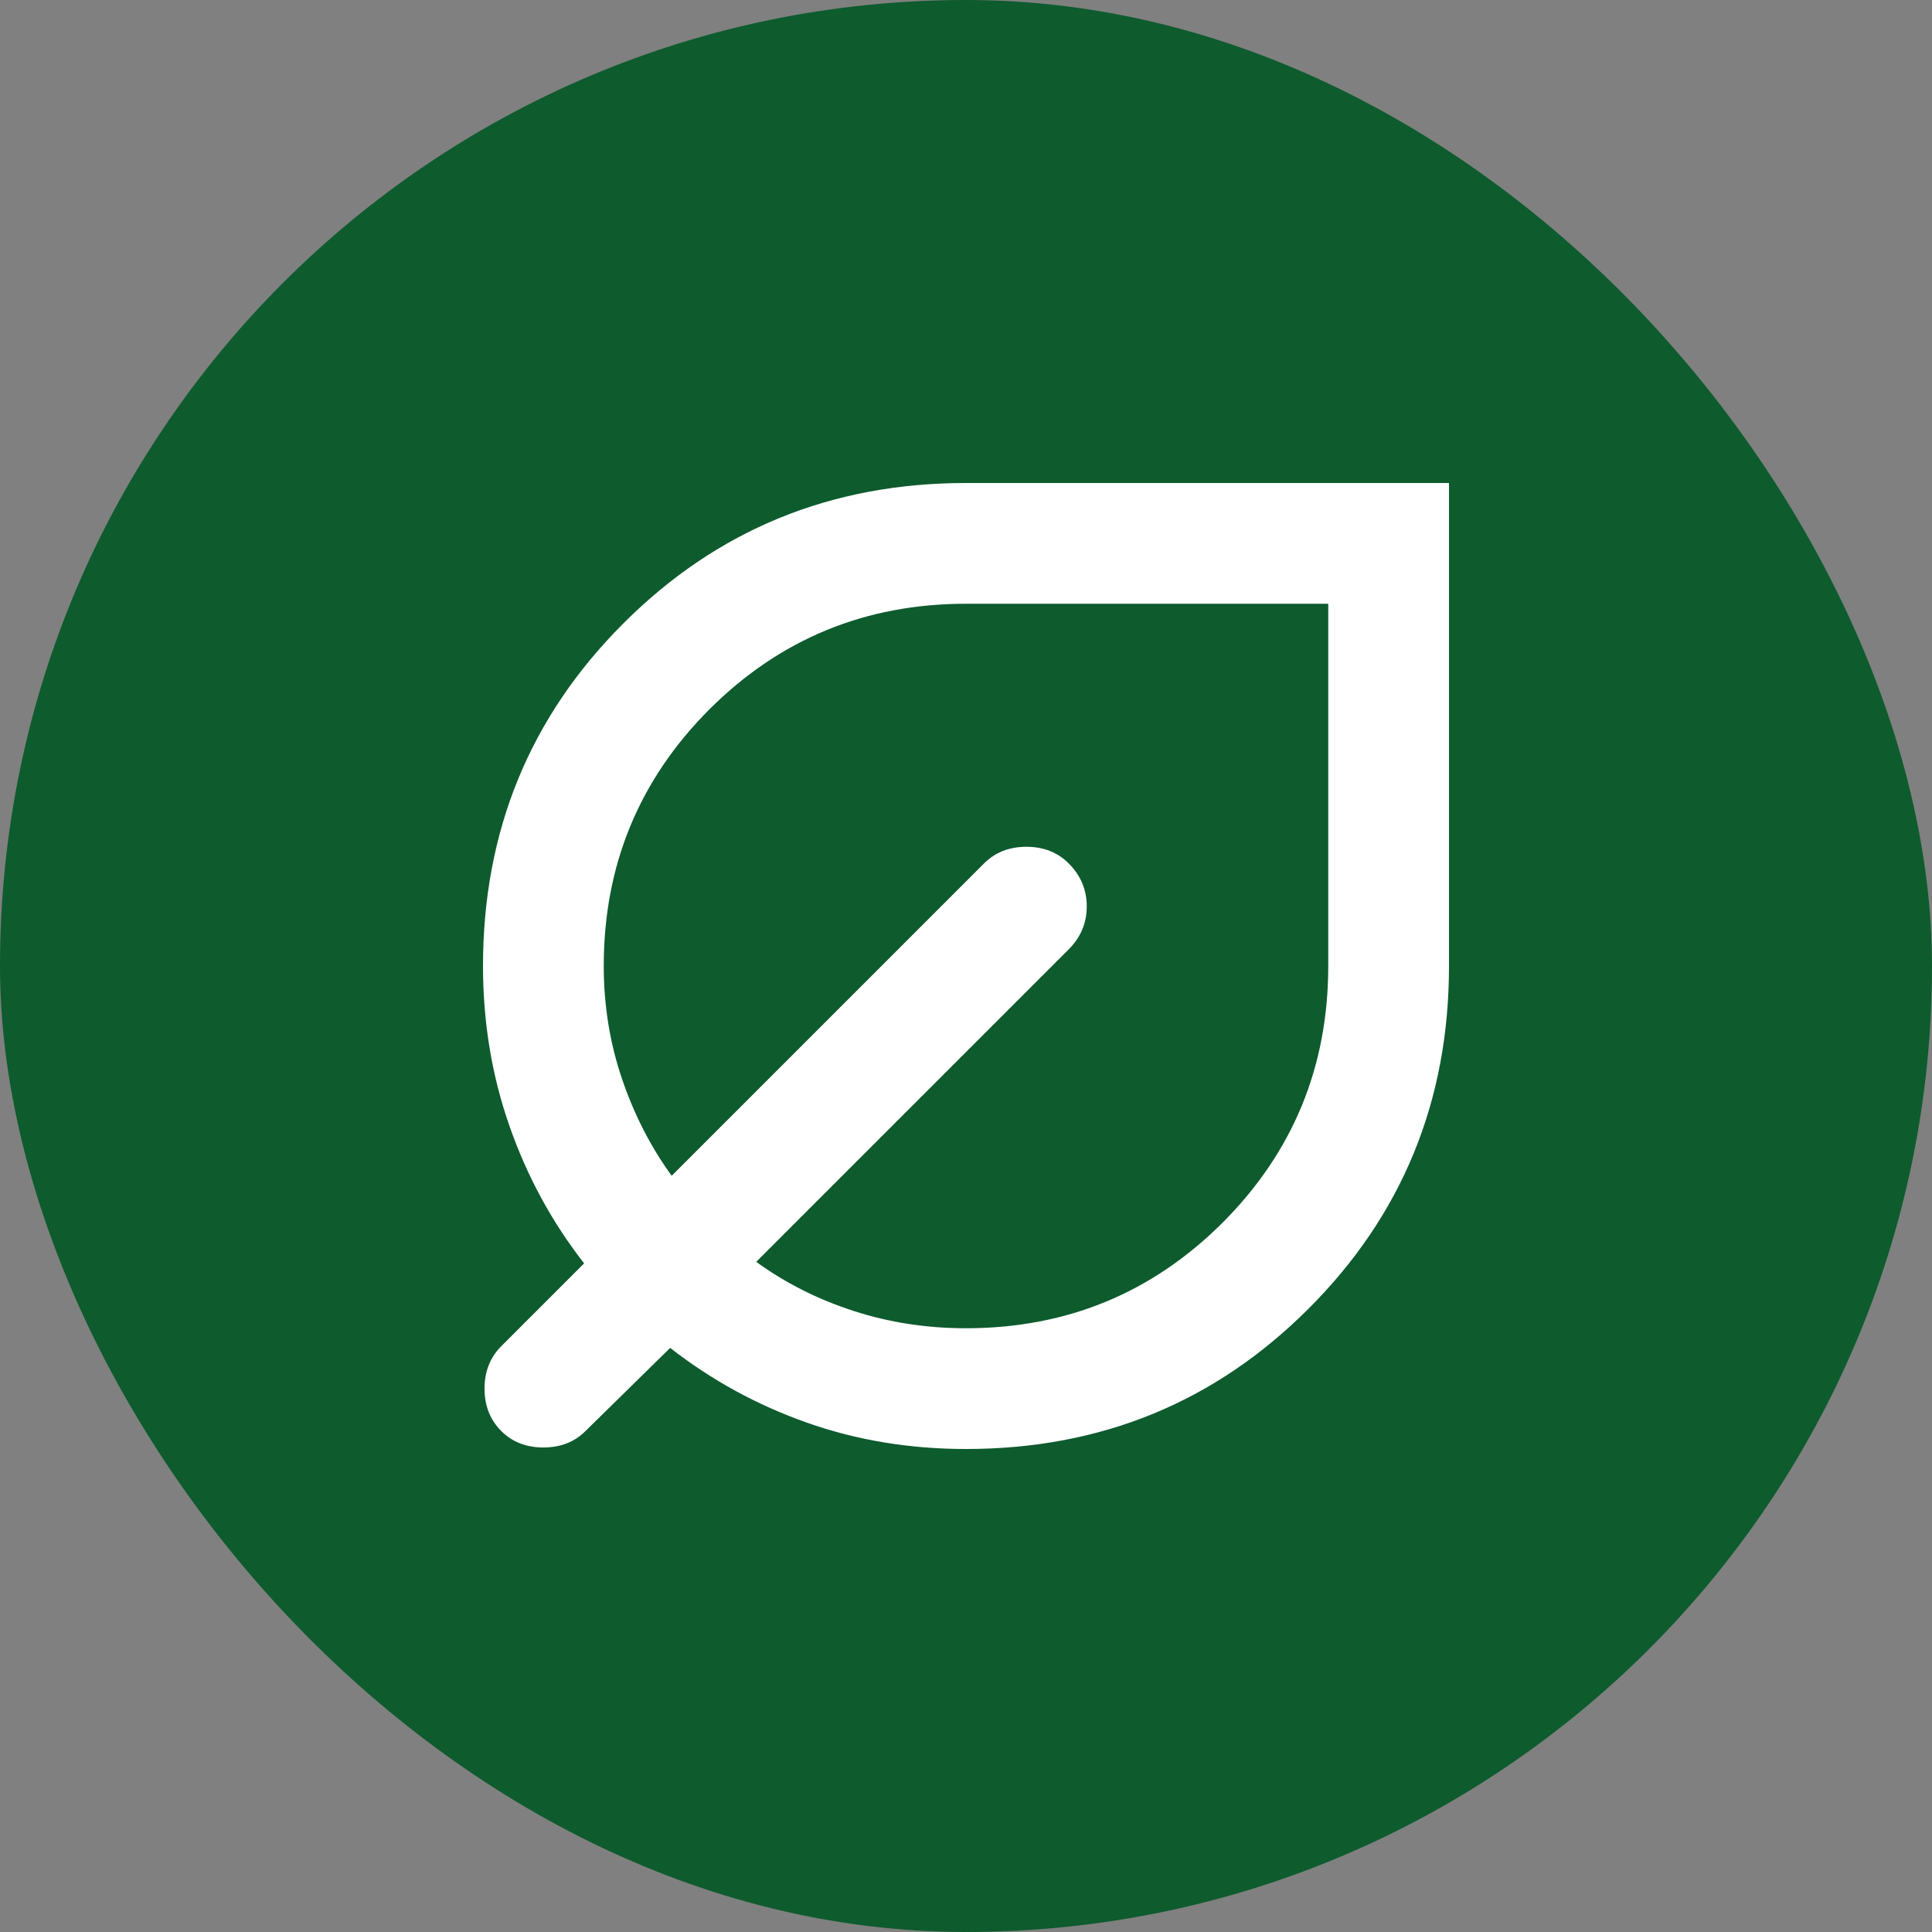
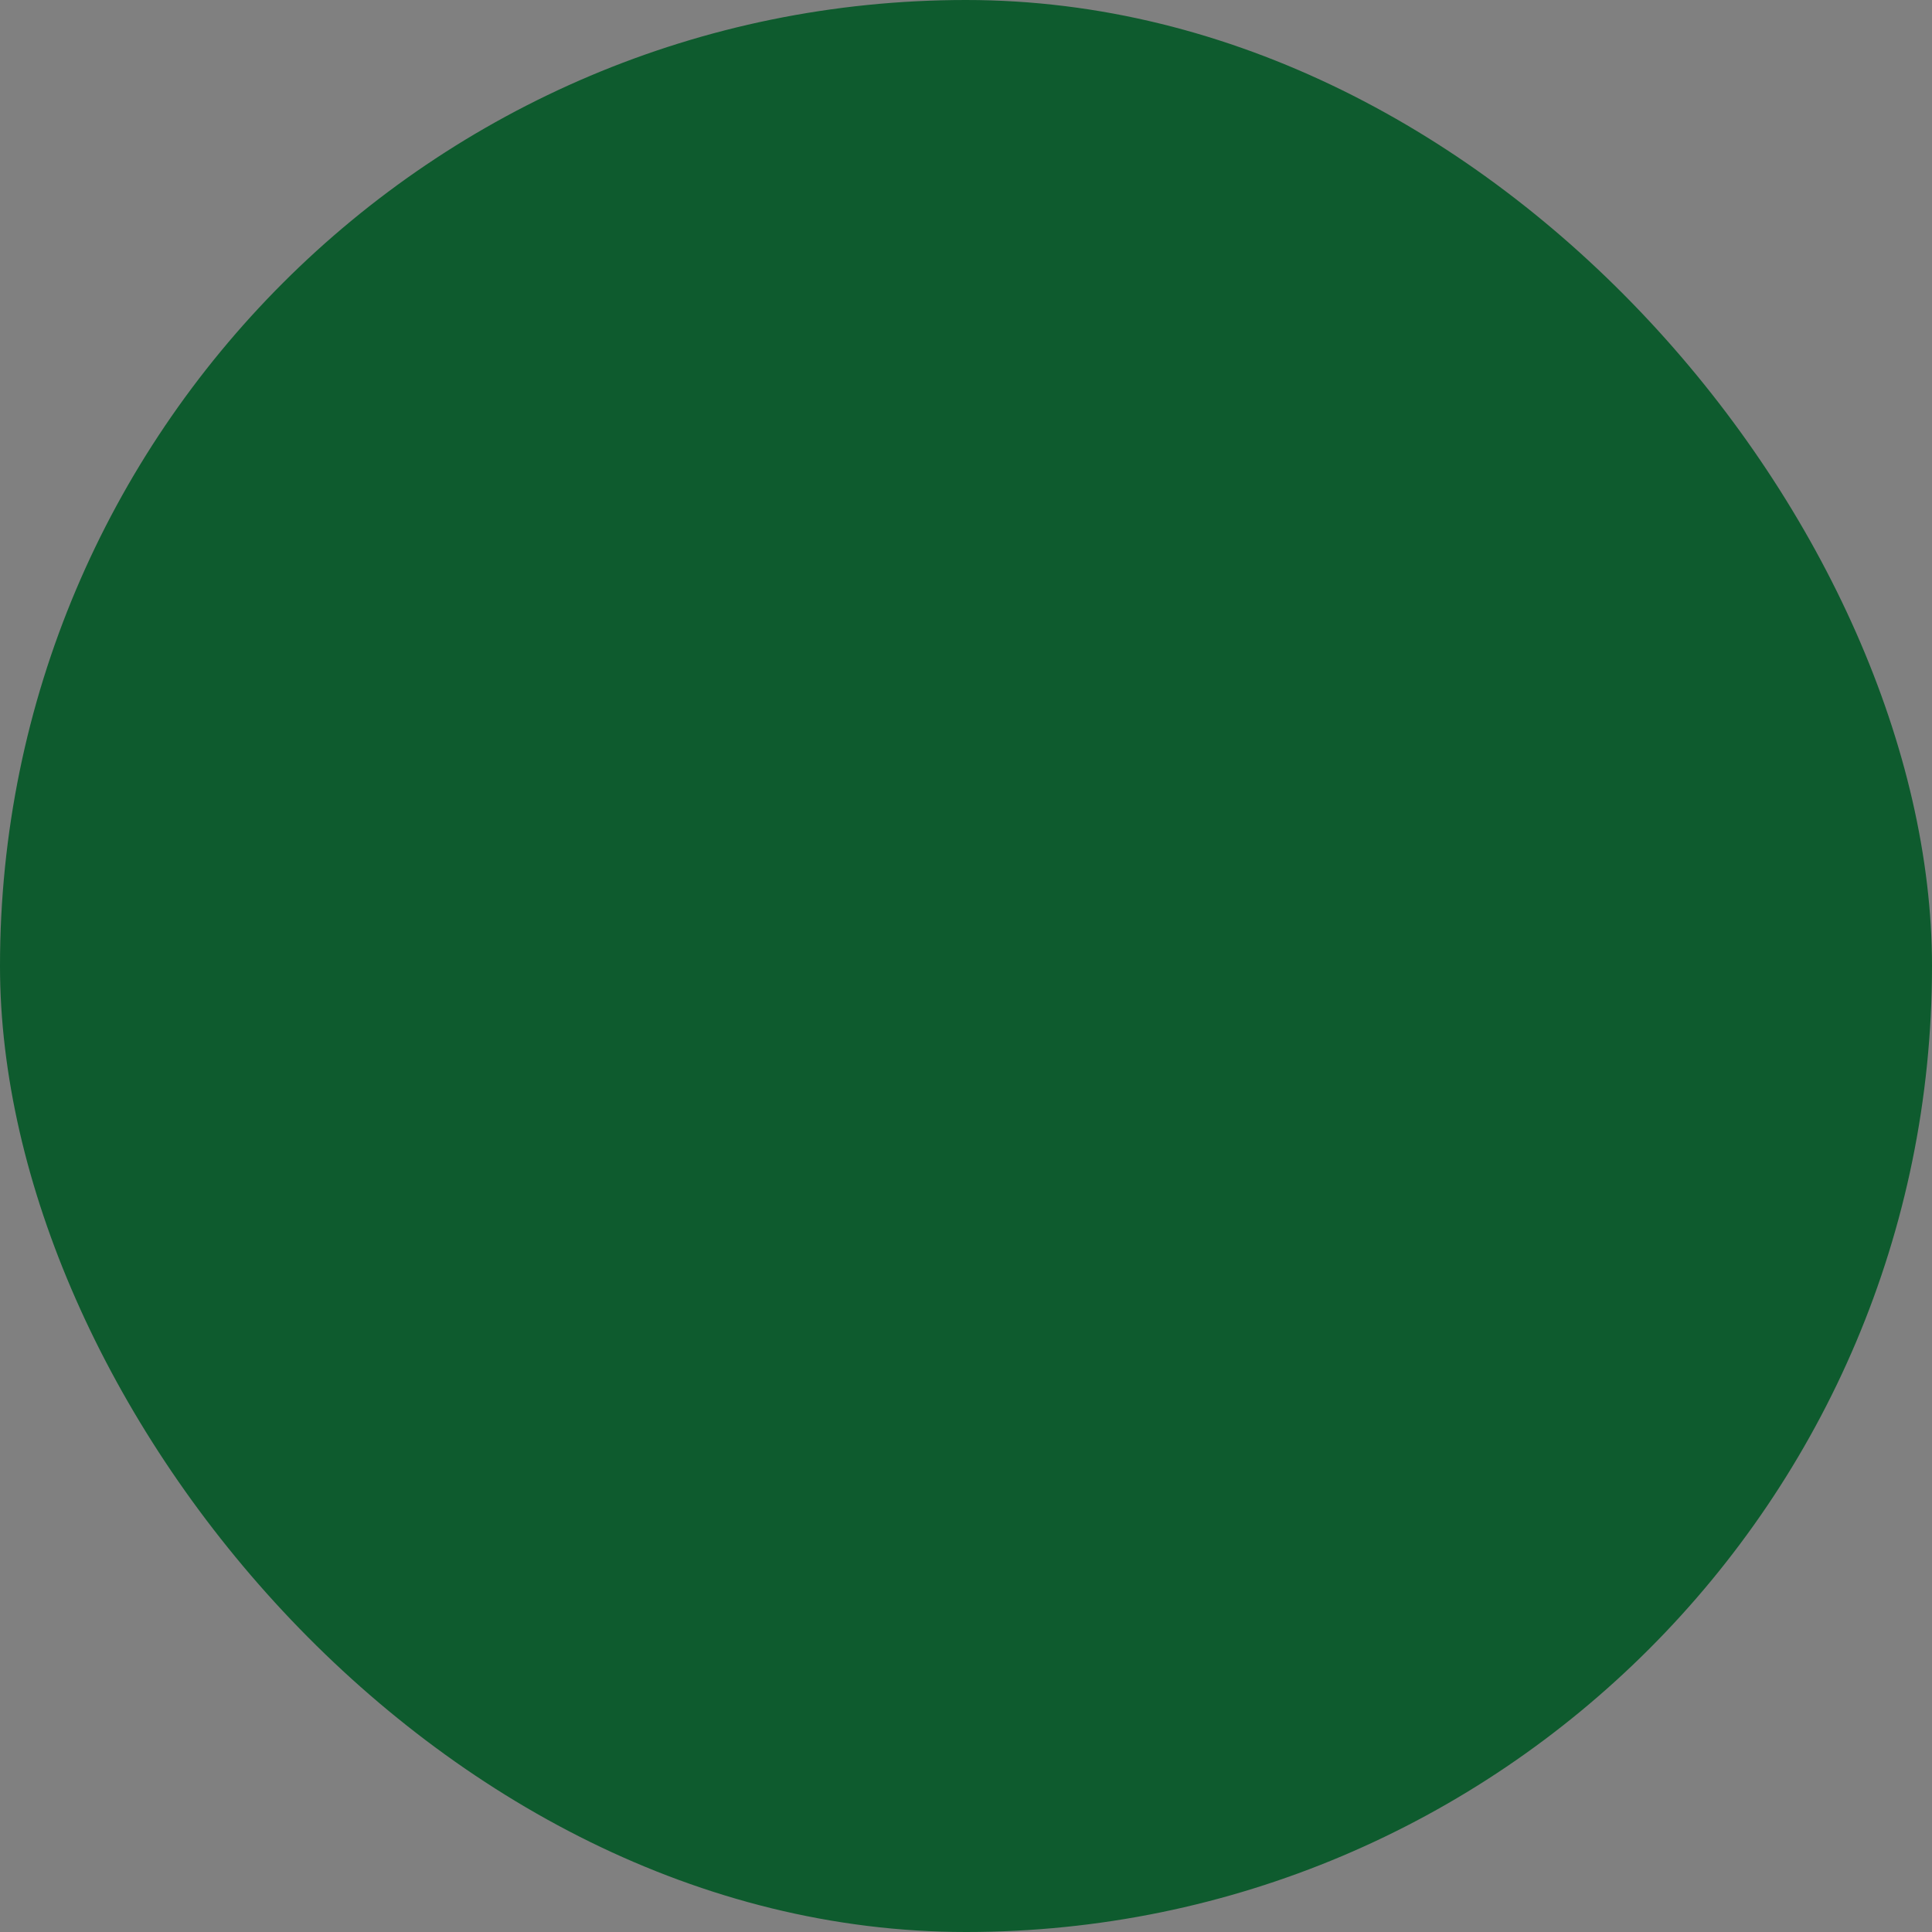
<svg xmlns="http://www.w3.org/2000/svg" width="24" height="24" viewBox="0 0 24 24" fill="none">
  <rect x="0" y="0" width="24" height="24" fill="#808080" stroke="none" />
  <rect width="24" height="24" rx="12" fill="#0E5B2E" />
-   <path d="M12 18C11.3 18 10.641 17.891 10.022 17.672C9.404 17.454 8.838 17.144 8.325 16.744L7.275 17.775C7.138 17.913 6.963 17.981 6.75 17.981C6.537 17.981 6.362 17.913 6.225 17.775C6.088 17.637 6.019 17.462 6.019 17.25C6.019 17.038 6.088 16.863 6.225 16.725L7.256 15.694C6.856 15.181 6.547 14.613 6.329 13.988C6.11 13.363 6 12.7 6 12C6 10.325 6.581 8.906 7.744 7.744C8.906 6.581 10.325 6 12 6H18V12C18 13.675 17.419 15.094 16.256 16.256C15.094 17.419 13.675 18 12 18ZM12 16.5C13.25 16.5 14.312 16.062 15.188 15.188C16.062 14.312 16.5 13.25 16.5 12V7.5H12C10.75 7.5 9.688 7.938 8.812 8.812C7.938 9.688 7.5 10.75 7.5 12C7.5 12.488 7.575 12.953 7.725 13.397C7.875 13.841 8.081 14.244 8.344 14.606L12.225 10.725C12.363 10.588 12.537 10.519 12.75 10.519C12.963 10.519 13.137 10.588 13.275 10.725C13.425 10.875 13.5 11.053 13.5 11.26C13.5 11.466 13.425 11.644 13.275 11.794L9.394 15.675C9.756 15.938 10.159 16.141 10.604 16.285C11.047 16.429 11.513 16.5 12 16.5Z" fill="white" />
</svg>